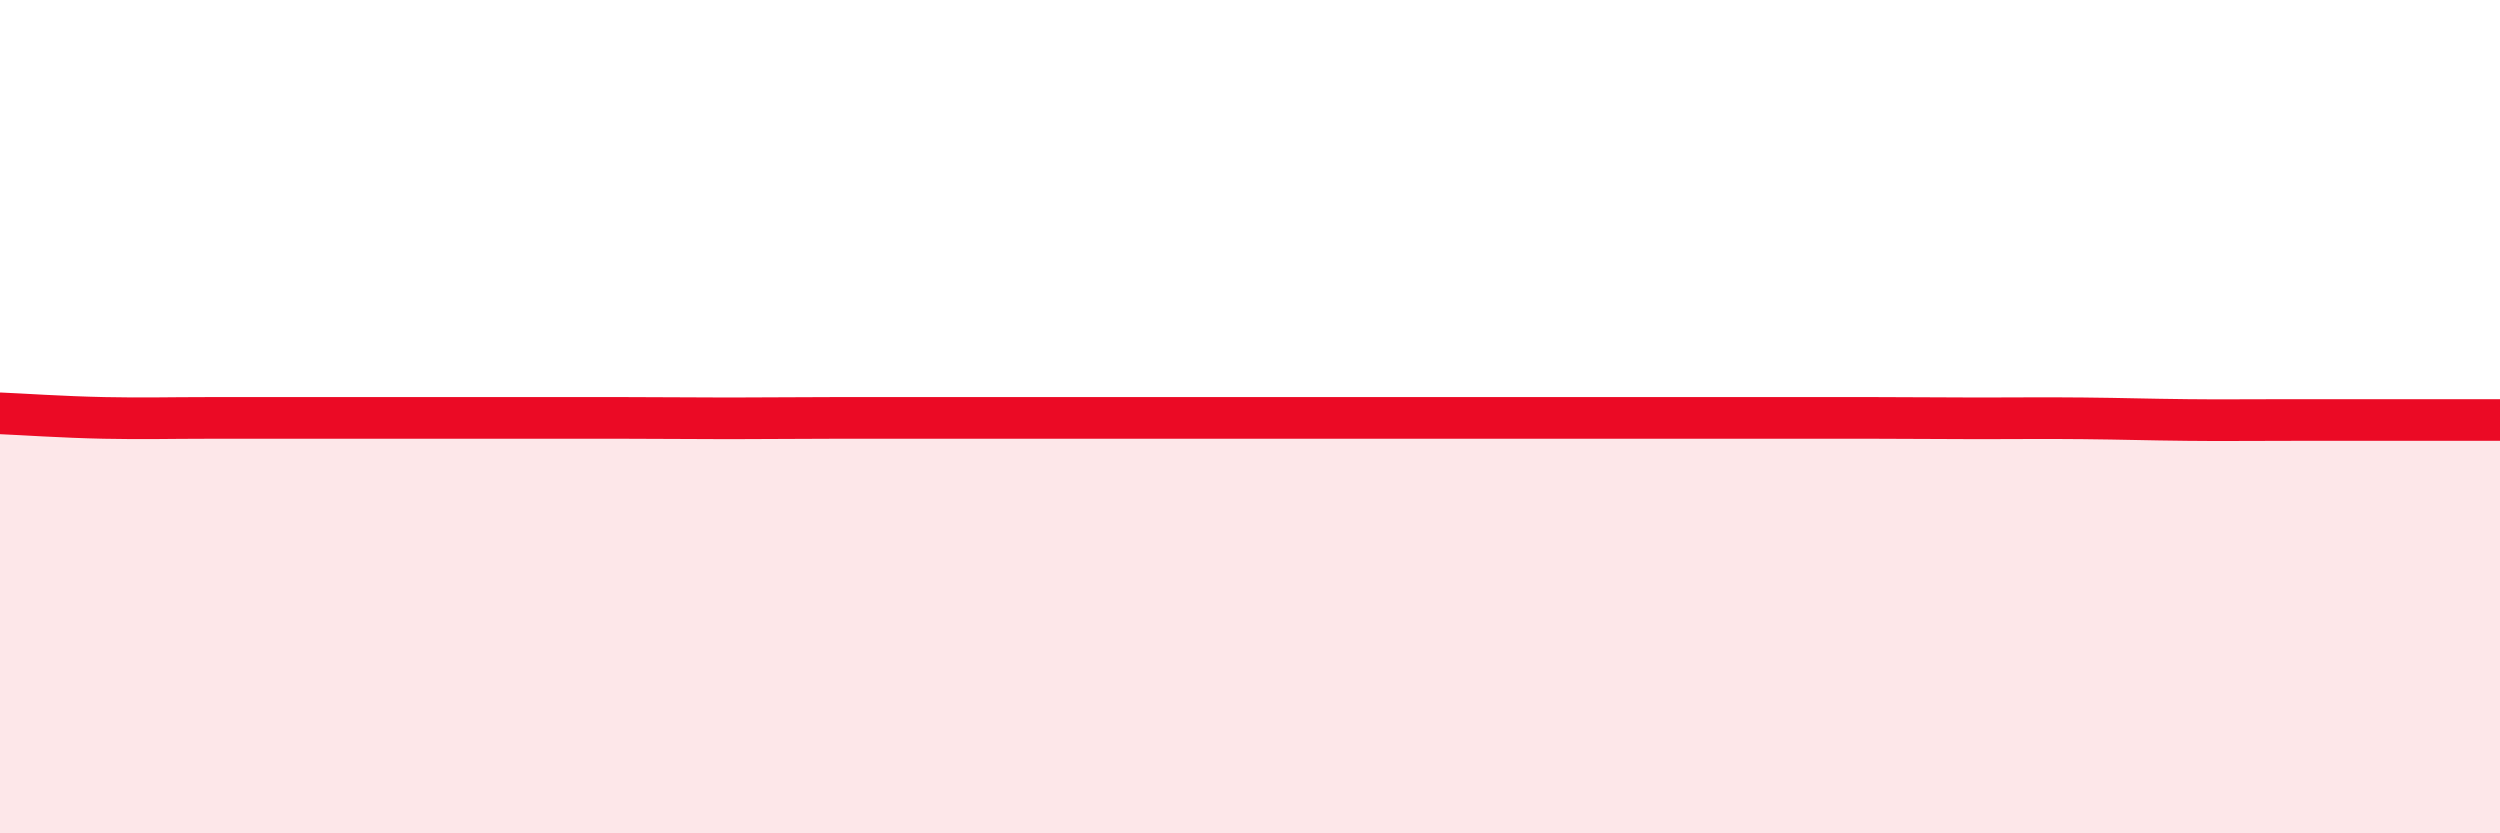
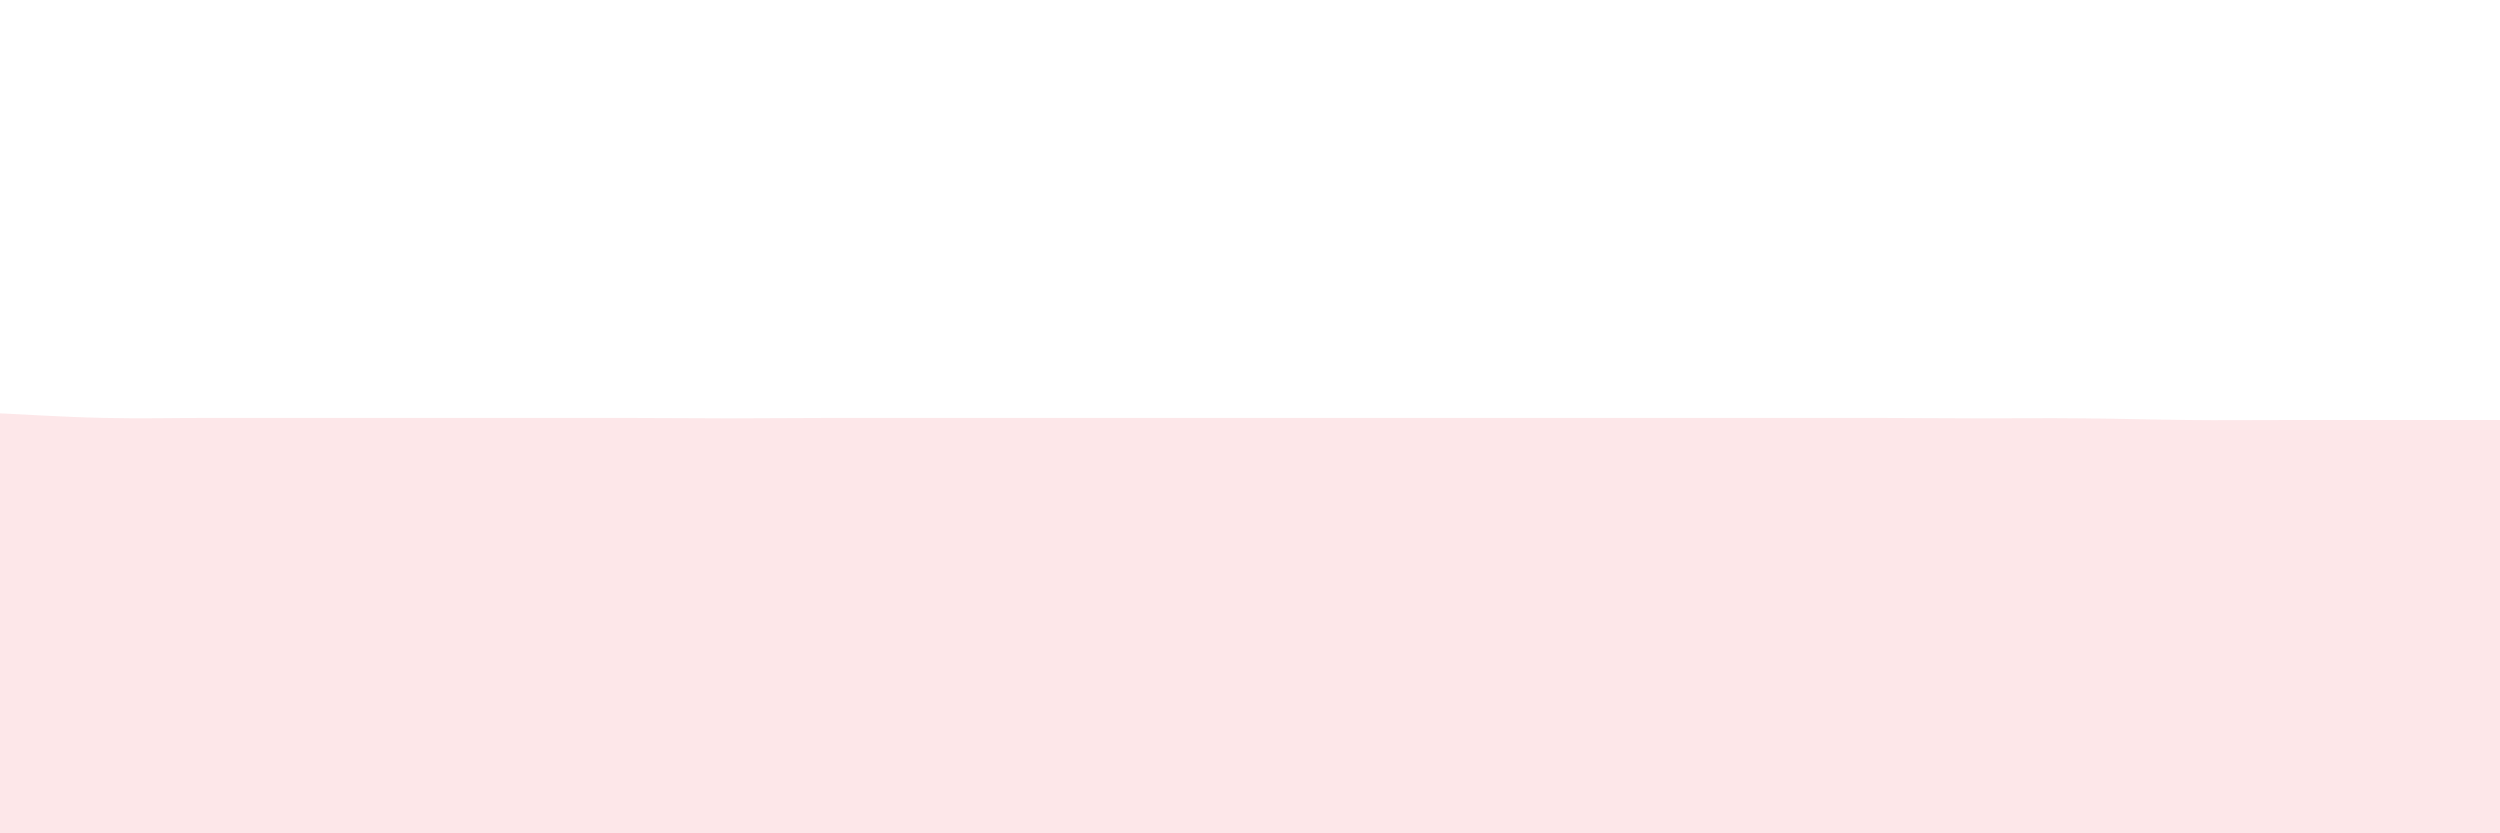
<svg xmlns="http://www.w3.org/2000/svg" width="60" height="20" viewBox="0 0 60 20">
  <path d="M 0,9.92 C 0.5,9.94 1.5,10.01 2.5,10.03 C 3.5,10.05 4,10.03 5,10.03 C 6,10.03 6.5,10.03 7.5,10.03 C 8.5,10.03 9,10.03 10,10.03 C 11,10.03 11.5,10.03 12.5,10.03 C 13.5,10.03 14,10.03 15,10.03 C 16,10.03 16.5,10.04 17.5,10.04 C 18.5,10.04 19,10.03 20,10.03 C 21,10.03 21.5,10.03 22.5,10.03 C 23.5,10.03 24,10.03 25,10.03 C 26,10.03 26.5,10.03 27.5,10.03 C 28.5,10.03 29,10.03 30,10.03 C 31,10.03 31.5,10.03 32.5,10.03 C 33.5,10.03 34,10.03 35,10.03 C 36,10.03 36.5,10.03 37.5,10.03 C 38.5,10.03 39,10.03 40,10.03 C 41,10.03 41.5,10.03 42.5,10.03 C 43.5,10.03 44,10.03 45,10.03 C 46,10.03 46.5,10.04 47.5,10.04 C 48.5,10.04 49,10.03 50,10.04 C 51,10.05 51.5,10.07 52.5,10.08 C 53.5,10.09 53.5,10.08 55,10.08 C 56.5,10.08 59,10.08 60,10.08L60 20L0 20Z" fill="#EB0A25" opacity="0.1" stroke-linecap="round" stroke-linejoin="round" />
-   <path d="M 0,9.92 C 0.5,9.94 1.5,10.01 2.5,10.03 C 3.5,10.05 4,10.03 5,10.03 C 6,10.03 6.5,10.03 7.5,10.03 C 8.5,10.03 9,10.03 10,10.03 C 11,10.03 11.5,10.03 12.5,10.03 C 13.5,10.03 14,10.03 15,10.03 C 16,10.03 16.5,10.04 17.5,10.04 C 18.5,10.04 19,10.03 20,10.03 C 21,10.03 21.5,10.03 22.5,10.03 C 23.5,10.03 24,10.03 25,10.03 C 26,10.03 26.5,10.03 27.5,10.03 C 28.5,10.03 29,10.03 30,10.03 C 31,10.03 31.5,10.03 32.5,10.03 C 33.5,10.03 34,10.03 35,10.03 C 36,10.03 36.5,10.03 37.5,10.03 C 38.5,10.03 39,10.03 40,10.03 C 41,10.03 41.5,10.03 42.5,10.03 C 43.5,10.03 44,10.03 45,10.03 C 46,10.03 46.5,10.04 47.5,10.04 C 48.5,10.04 49,10.03 50,10.04 C 51,10.05 51.5,10.07 52.5,10.08 C 53.5,10.09 53.5,10.08 55,10.08 C 56.5,10.08 59,10.08 60,10.08" stroke="#EB0A25" stroke-width="1" fill="none" stroke-linecap="round" stroke-linejoin="round" />
</svg>